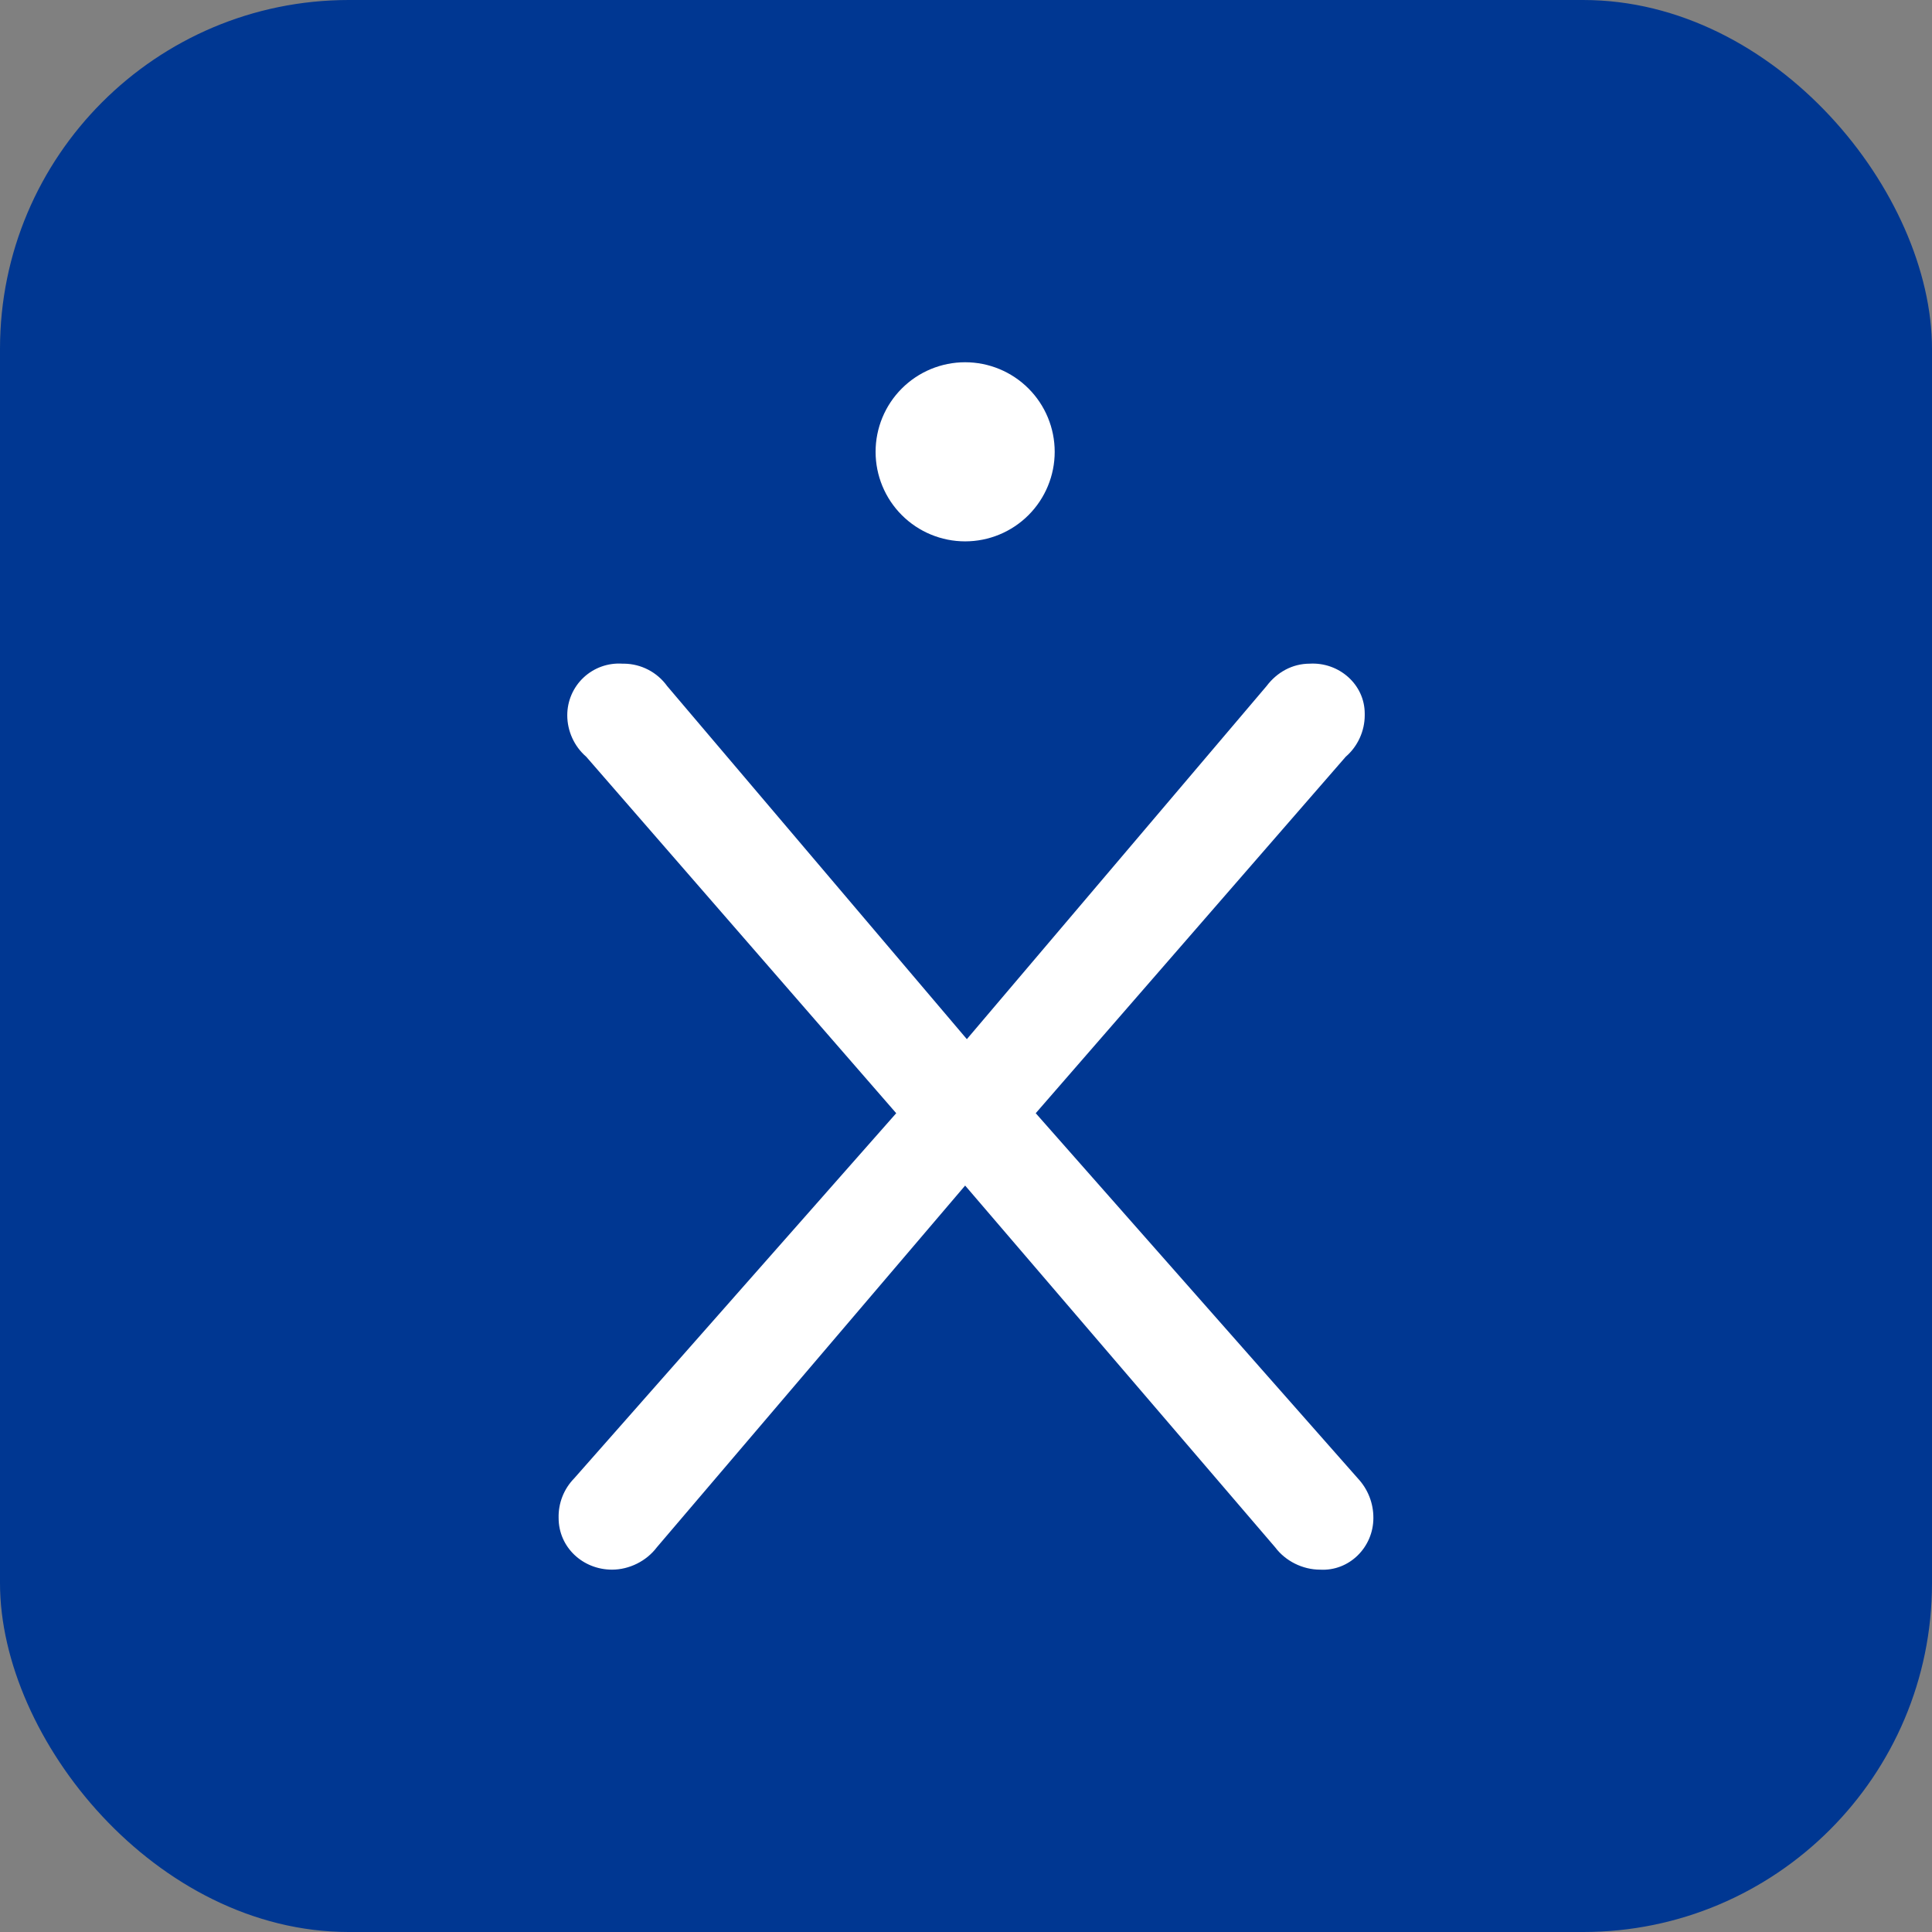
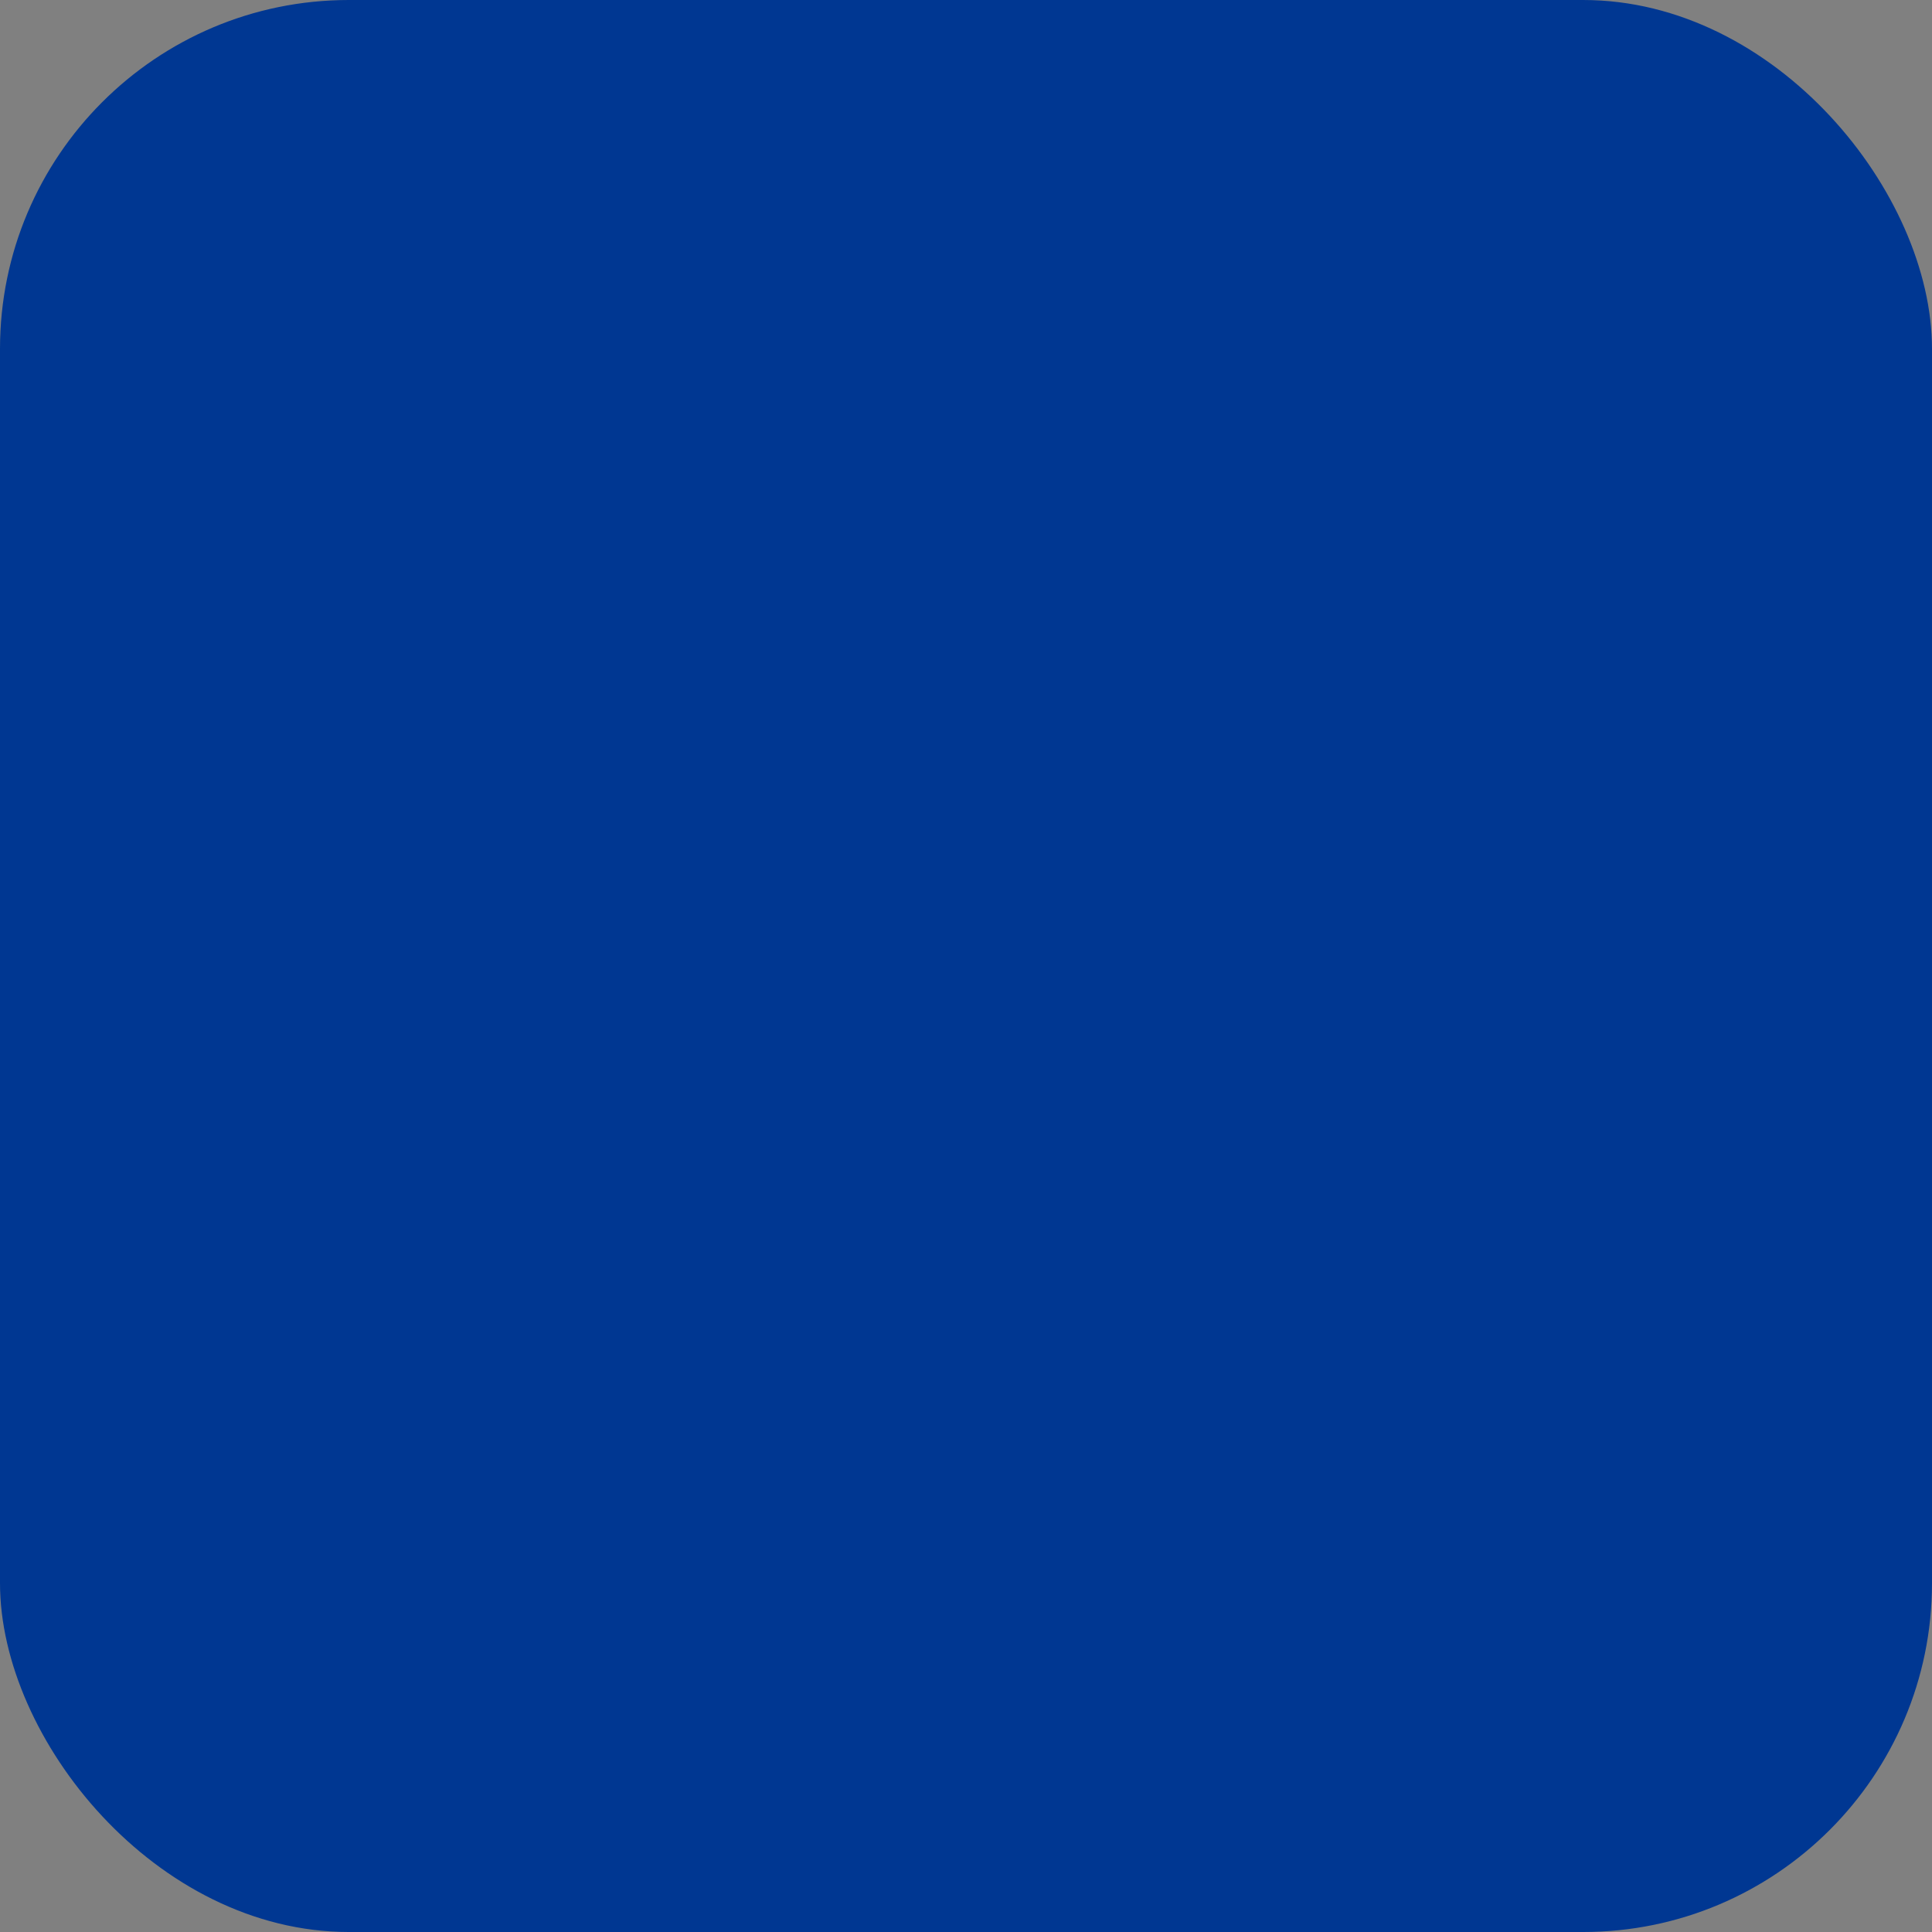
<svg xmlns="http://www.w3.org/2000/svg" width="720" height="720" viewBox="0 0 720 720" fill="none">
  <rect x="0" y="0" width="720" height="720" fill="#808080" stroke="none" />
  <rect width="720" height="720" rx="130" fill="#003792" />
-   <path d="M359.681 135C350.829 135 342.34 138.516 336.081 144.775C329.822 151.034 326.306 159.523 326.306 168.375C326.306 177.227 329.822 185.716 336.081 191.975C342.34 198.234 350.829 201.75 359.681 201.75C368.533 201.75 377.022 198.234 383.281 191.975C389.54 185.716 393.056 177.227 393.056 168.375C393.056 159.523 389.54 151.034 383.281 144.775C377.022 138.516 368.533 135 359.681 135ZM231.937 247.331C229.303 247.154 226.66 247.52 224.173 248.408C221.686 249.297 219.409 250.687 217.483 252.494C215.557 254.3 214.024 256.483 212.978 258.908C211.933 261.333 211.397 263.947 211.406 266.588C211.406 272.363 213.956 278.137 218.456 282L333.993 414.862L213.975 550.95C212.07 552.896 210.575 555.205 209.58 557.74C208.585 560.275 208.109 562.984 208.181 565.706C208.181 576.619 217.181 584.962 228.093 584.962C234.506 584.962 240.918 581.775 244.781 576.638L359.681 441.825L475.218 576.638C479.062 581.775 485.475 584.962 491.906 584.962C502.818 585.619 511.818 576.619 511.818 565.706C511.85 560.227 509.776 554.944 506.025 550.95L385.987 414.862L501.525 282C506.025 278.137 508.593 272.363 508.593 266.588V265.95C508.593 255.038 498.975 246.694 488.062 247.331C481.631 247.331 475.875 250.537 472.012 255.675L360.318 387.263L248.625 255.675C246.792 253.127 244.386 251.045 241.602 249.596C238.818 248.147 235.732 247.371 232.593 247.331H231.937Z" fill="white" />
</svg>